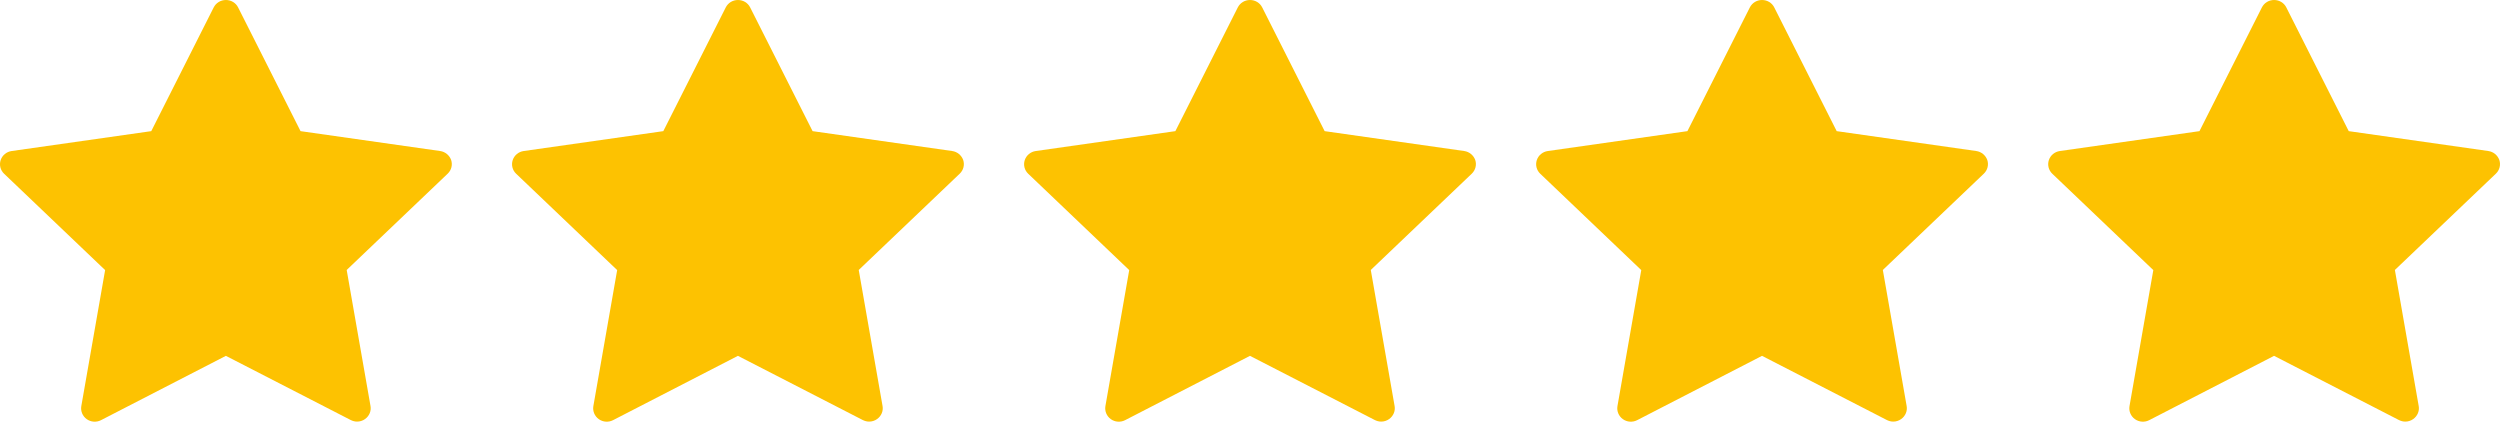
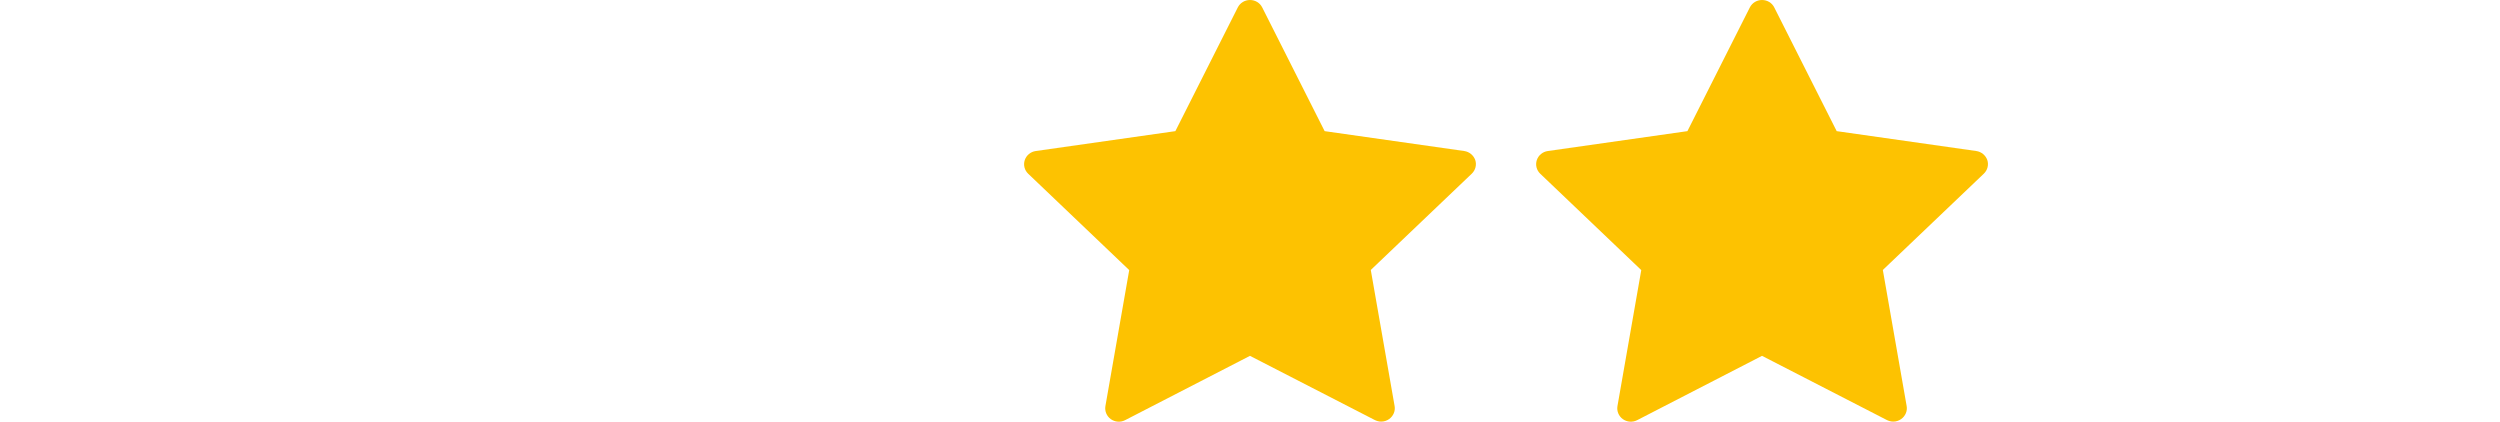
<svg xmlns="http://www.w3.org/2000/svg" width="83" height="14" viewBox="0 0 83 14" fill="none">
-   <path d="M14.612 5.014L9.978 4.354L7.905 0.246C7.83 0.095 7.673 0 7.5 0C7.327 0 7.172 0.095 7.095 0.246L5.022 4.354L0.387 5.014C0.217 5.038 0.076 5.154 0.022 5.315C-0.031 5.475 0.013 5.651 0.136 5.768L3.49 8.967L2.699 13.485C2.672 13.649 2.74 13.816 2.88 13.916C3.018 14.015 3.204 14.027 3.354 13.949L7.499 11.814L11.644 13.945C11.711 13.978 11.782 13.997 11.854 13.997C11.948 13.997 12.041 13.969 12.12 13.912C12.259 13.813 12.331 13.644 12.301 13.481L11.51 8.963L14.864 5.765C14.988 5.647 15.031 5.471 14.978 5.312C14.921 5.154 14.78 5.037 14.612 5.014L14.612 5.014Z" fill="#FDC201" />
-   <path d="M31.612 5.014L26.978 4.354L24.905 0.246C24.83 0.095 24.673 0 24.5 0C24.327 0 24.172 0.095 24.095 0.246L22.022 4.354L17.387 5.014C17.217 5.038 17.076 5.154 17.022 5.315C16.969 5.475 17.012 5.651 17.136 5.768L20.49 8.967L19.699 13.485C19.672 13.649 19.74 13.816 19.88 13.916C20.018 14.015 20.204 14.027 20.354 13.949L24.499 11.814L28.644 13.945C28.711 13.978 28.782 13.997 28.854 13.997C28.948 13.997 29.041 13.969 29.12 13.912C29.259 13.813 29.331 13.644 29.301 13.481L28.51 8.963L31.864 5.765C31.988 5.647 32.031 5.471 31.978 5.312C31.921 5.154 31.78 5.037 31.612 5.014L31.612 5.014Z" fill="#FDC201" />
  <path d="M48.612 5.014L43.978 4.354L41.905 0.246C41.83 0.095 41.673 0 41.5 0C41.327 0 41.172 0.095 41.095 0.246L39.022 4.354L34.388 5.014C34.217 5.038 34.076 5.154 34.022 5.315C33.969 5.475 34.013 5.651 34.136 5.768L37.49 8.967L36.699 13.485C36.672 13.649 36.74 13.816 36.88 13.916C37.018 14.015 37.204 14.027 37.354 13.949L41.499 11.814L45.644 13.945C45.711 13.978 45.782 13.997 45.854 13.997C45.948 13.997 46.041 13.969 46.12 13.912C46.259 13.813 46.331 13.644 46.301 13.481L45.51 8.963L48.864 5.765C48.987 5.647 49.031 5.471 48.978 5.312C48.921 5.154 48.78 5.037 48.612 5.014L48.612 5.014Z" fill="#FDC201" />
  <path d="M65.612 5.014L60.978 4.354L58.905 0.246C58.83 0.095 58.673 0 58.5 0C58.327 0 58.172 0.095 58.095 0.246L56.022 4.354L51.388 5.014C51.217 5.038 51.076 5.154 51.022 5.315C50.969 5.475 51.013 5.651 51.136 5.768L54.49 8.967L53.699 13.485C53.672 13.649 53.74 13.816 53.88 13.916C54.018 14.015 54.204 14.027 54.354 13.949L58.499 11.814L62.644 13.945C62.711 13.978 62.782 13.997 62.854 13.997C62.948 13.997 63.041 13.969 63.12 13.912C63.259 13.813 63.331 13.644 63.301 13.481L62.51 8.963L65.864 5.765C65.987 5.647 66.031 5.471 65.978 5.312C65.921 5.154 65.78 5.037 65.612 5.014L65.612 5.014Z" fill="#FDC201" />
-   <path d="M82.612 5.014L77.978 4.354L75.905 0.246C75.83 0.095 75.673 0 75.5 0C75.327 0 75.172 0.095 75.095 0.246L73.022 4.354L68.388 5.014C68.217 5.038 68.076 5.154 68.022 5.315C67.969 5.475 68.013 5.651 68.136 5.768L71.49 8.967L70.699 13.485C70.672 13.649 70.74 13.816 70.88 13.916C71.018 14.015 71.204 14.027 71.354 13.949L75.499 11.814L79.644 13.945C79.711 13.978 79.782 13.997 79.854 13.997C79.948 13.997 80.041 13.969 80.12 13.912C80.259 13.813 80.331 13.644 80.301 13.481L79.51 8.963L82.864 5.765C82.987 5.647 83.031 5.471 82.978 5.312C82.921 5.154 82.78 5.037 82.612 5.014L82.612 5.014Z" fill="#FDC201" />
</svg>